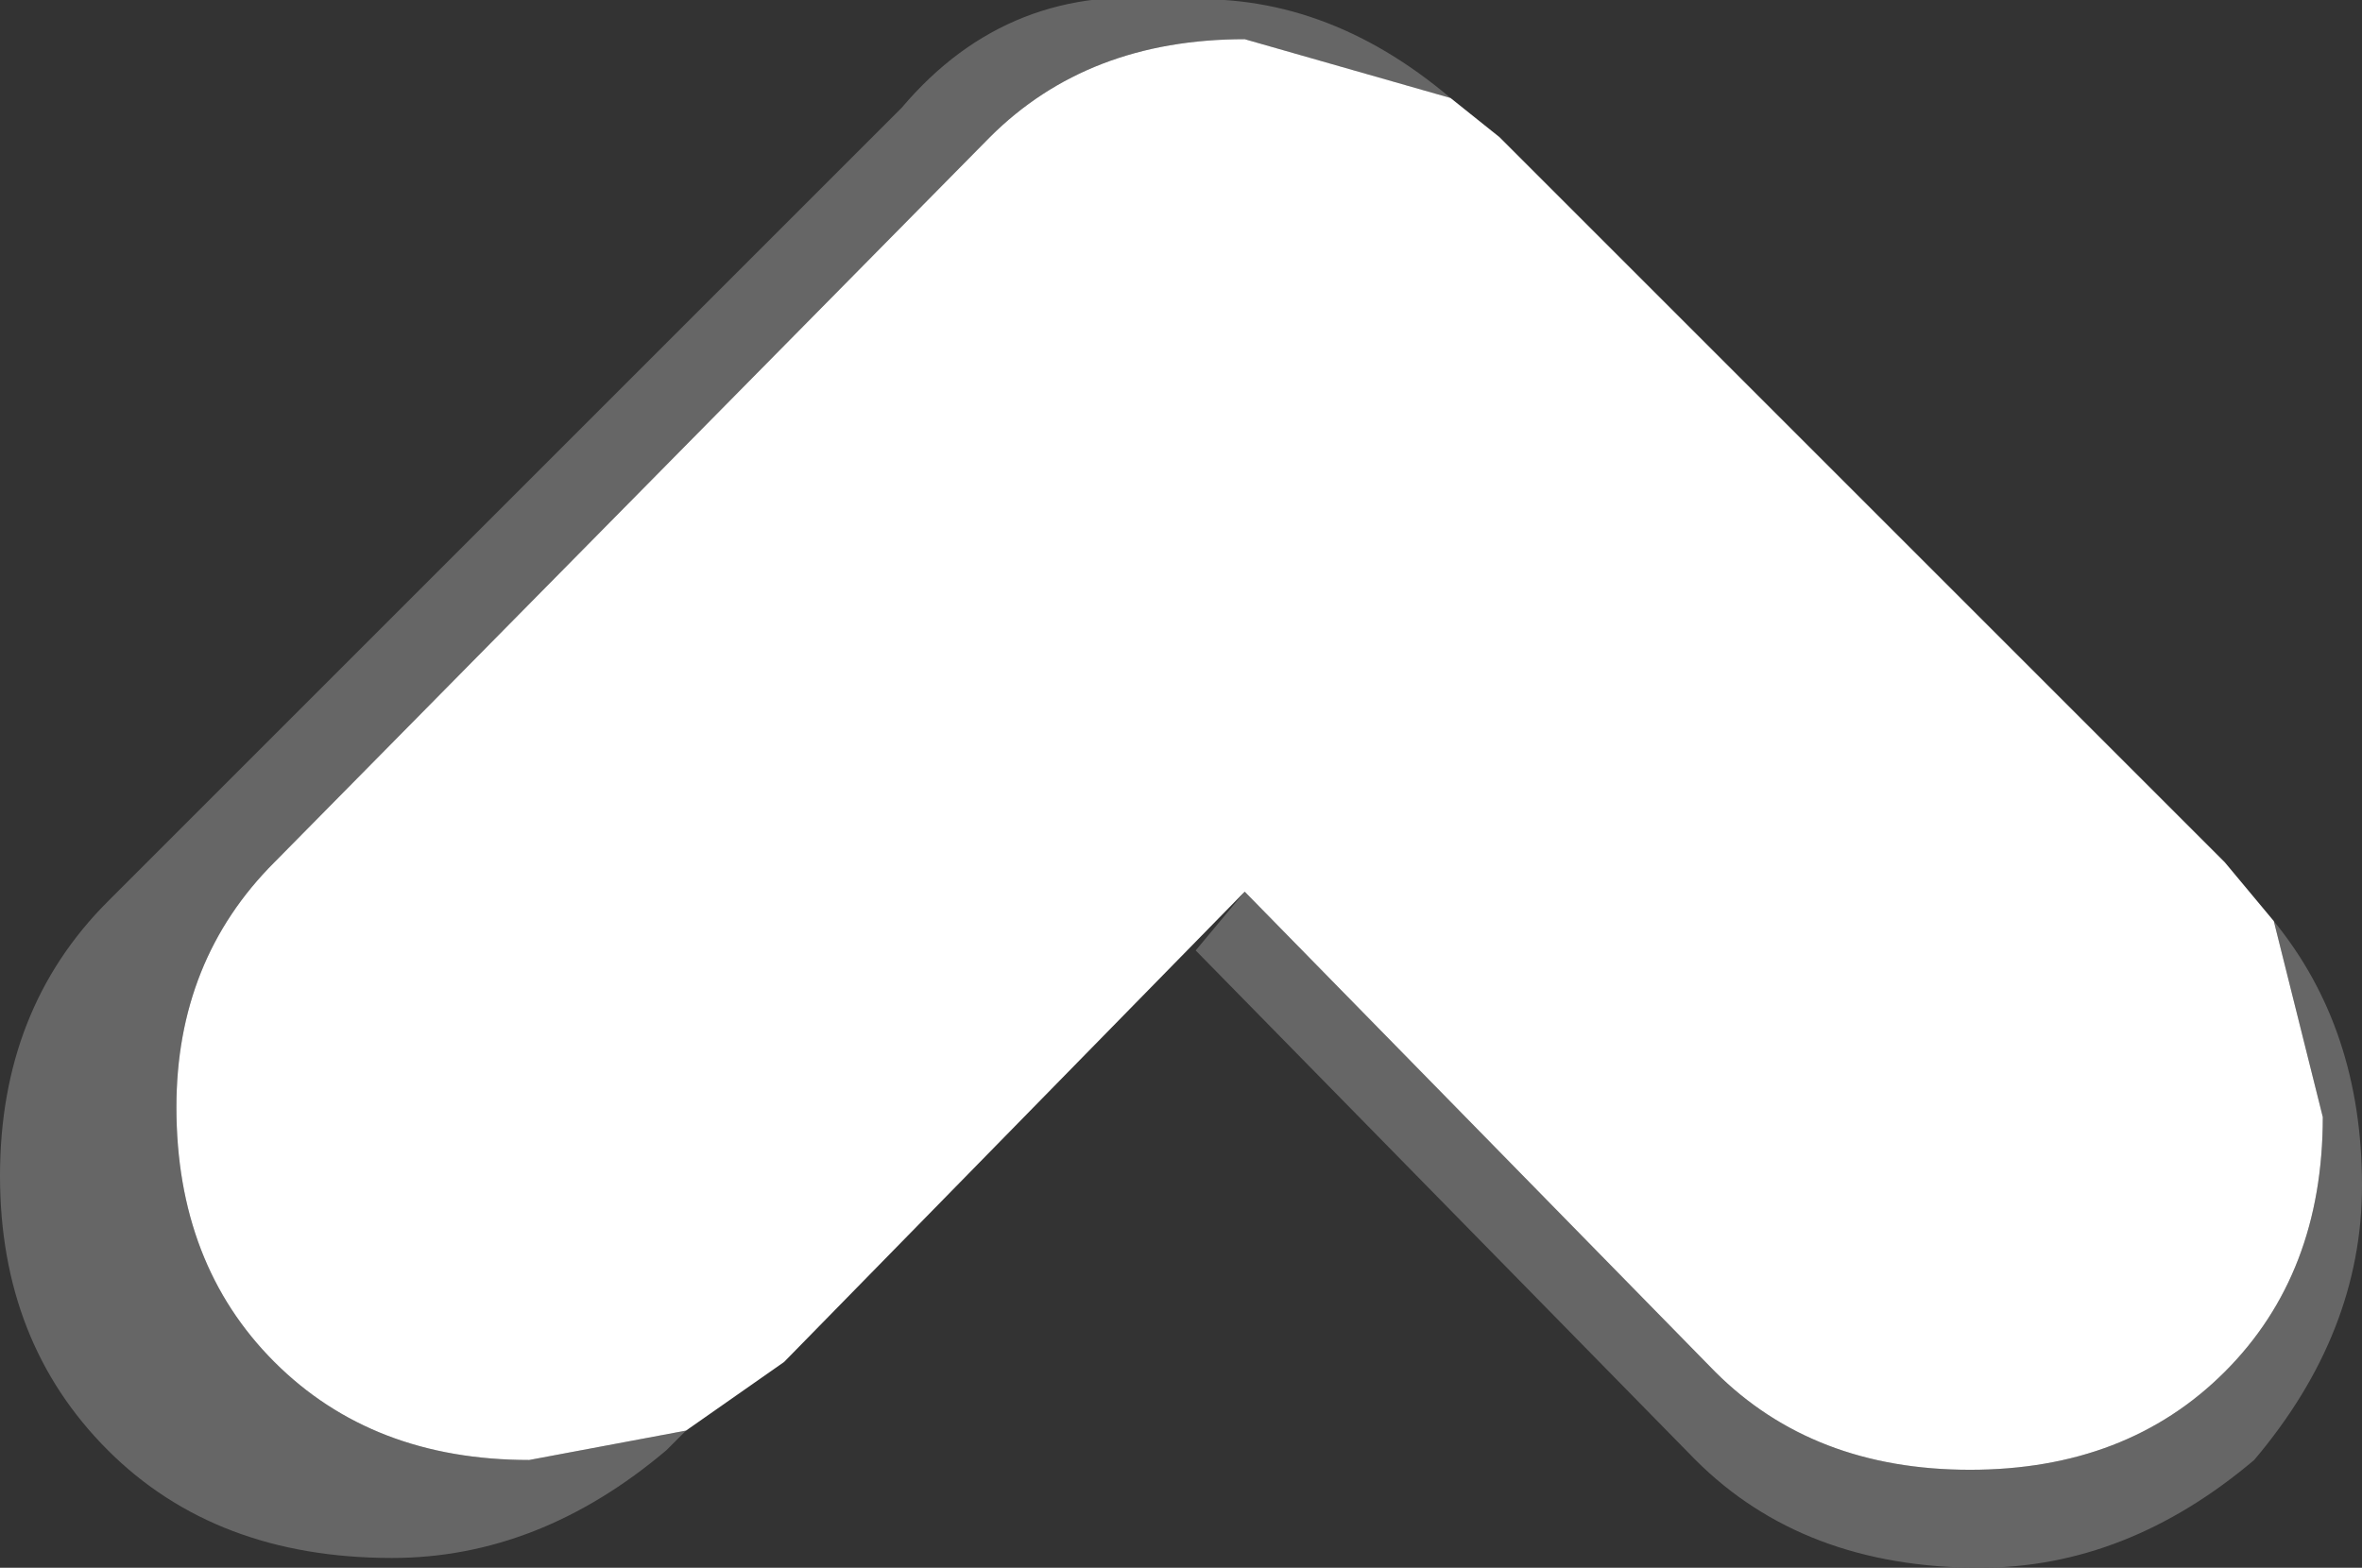
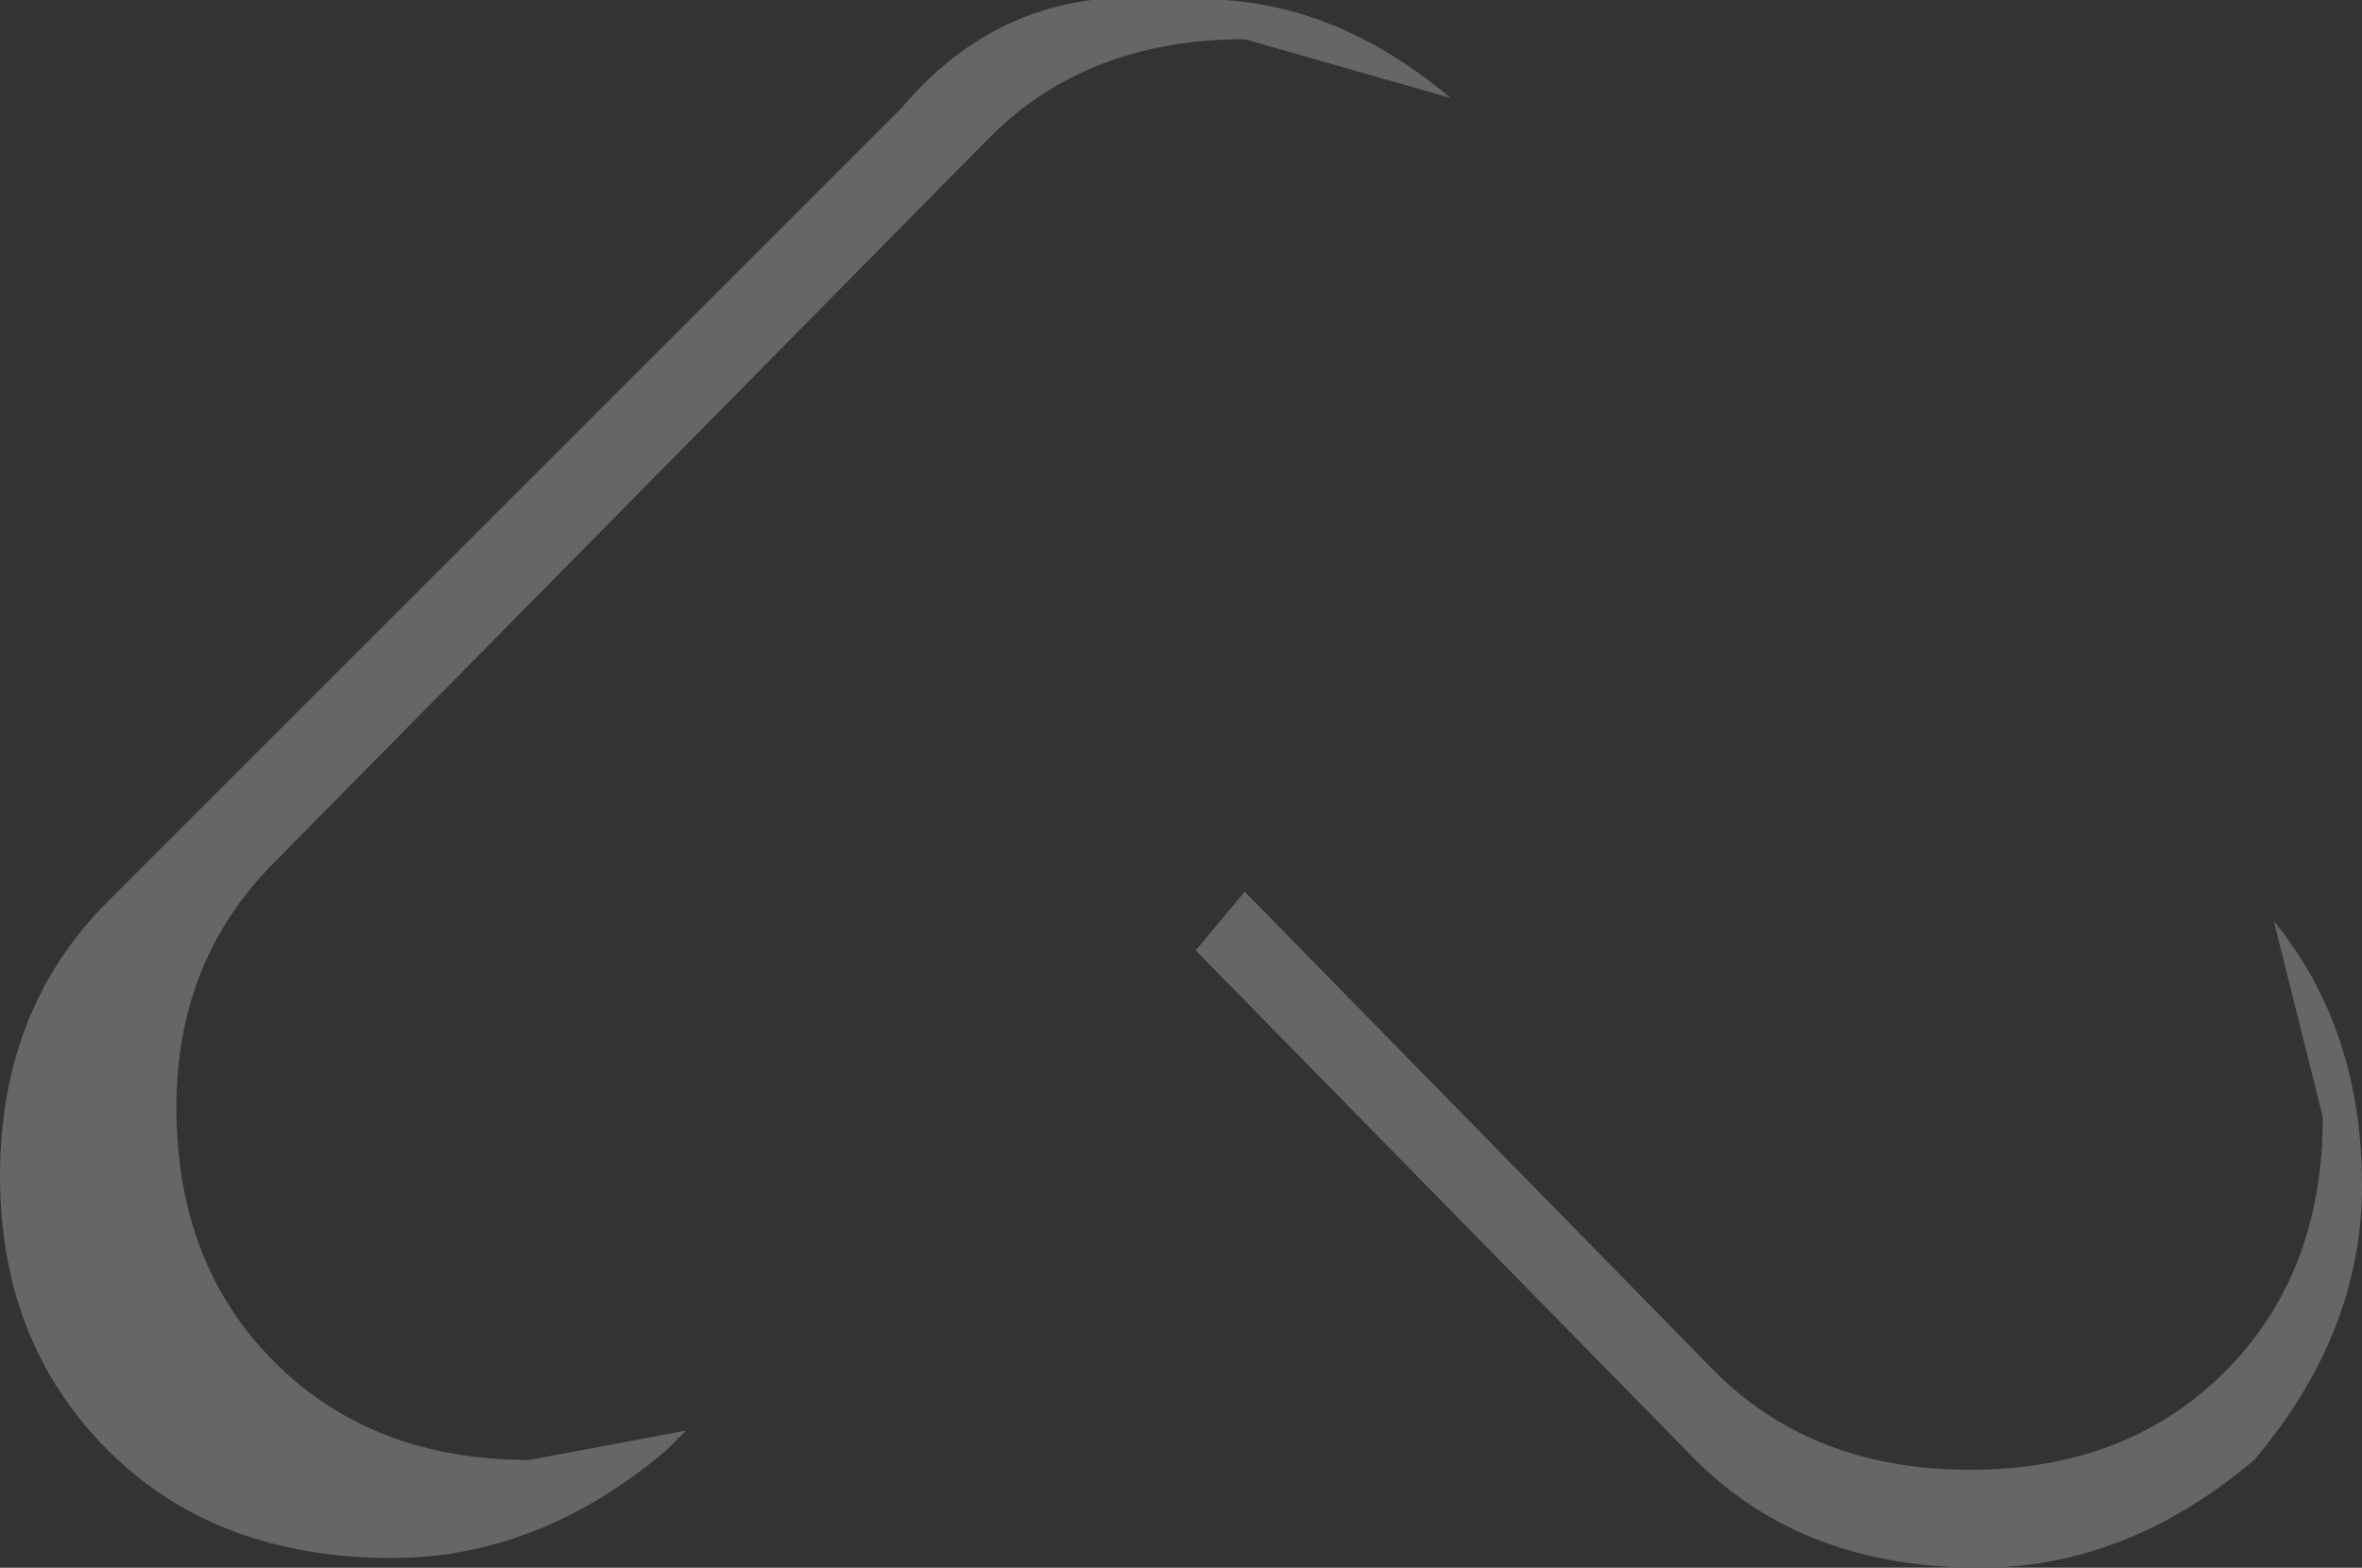
<svg xmlns="http://www.w3.org/2000/svg" height="8.0px" width="12.05px">
  <rect width="100%" height="100%" fill="#333333" stroke="none" />
  <g transform="matrix(1.0, 0.0, 0.0, 1.0, 6.2, 4.35)">
    <path d="M1.2 -3.85 L0.15 -4.15 Q-0.65 -4.15 -1.15 -3.65 L-4.8 0.05 Q-5.3 0.55 -5.3 1.3 -5.3 2.1 -4.8 2.6 -4.3 3.1 -3.5 3.1 L-2.7 2.95 -2.8 3.05 Q-3.45 3.6 -4.2 3.6 -5.1 3.6 -5.65 3.05 -6.2 2.5 -6.2 1.65 -6.2 0.8 -5.65 0.25 L-1.6 -3.8 Q-1.05 -4.45 -0.2 -4.35 0.55 -4.4 1.2 -3.85 M0.15 0.2 L2.55 2.65 Q3.05 3.15 3.85 3.15 4.65 3.15 5.15 2.65 5.65 2.15 5.65 1.35 L5.4 0.35 Q5.85 0.9 5.85 1.7 5.85 2.45 5.3 3.1 4.65 3.65 3.9 3.65 3.0 3.65 2.45 3.1 L-0.1 0.5 0.15 0.2" fill="#666666" fill-rule="evenodd" stroke="none" />
-     <path d="M-2.7 2.95 L-3.5 3.1 Q-4.3 3.1 -4.8 2.6 -5.3 2.1 -5.3 1.3 -5.3 0.55 -4.8 0.05 L-1.15 -3.65 Q-0.65 -4.15 0.15 -4.15 L1.2 -3.85 1.45 -3.65 5.15 0.05 5.4 0.35 5.65 1.35 Q5.65 2.15 5.15 2.65 4.65 3.15 3.85 3.15 3.05 3.15 2.55 2.65 L0.15 0.2 -2.2 2.6 -2.7 2.95" fill="#ffffff" fill-rule="evenodd" stroke="none" />
  </g>
</svg>